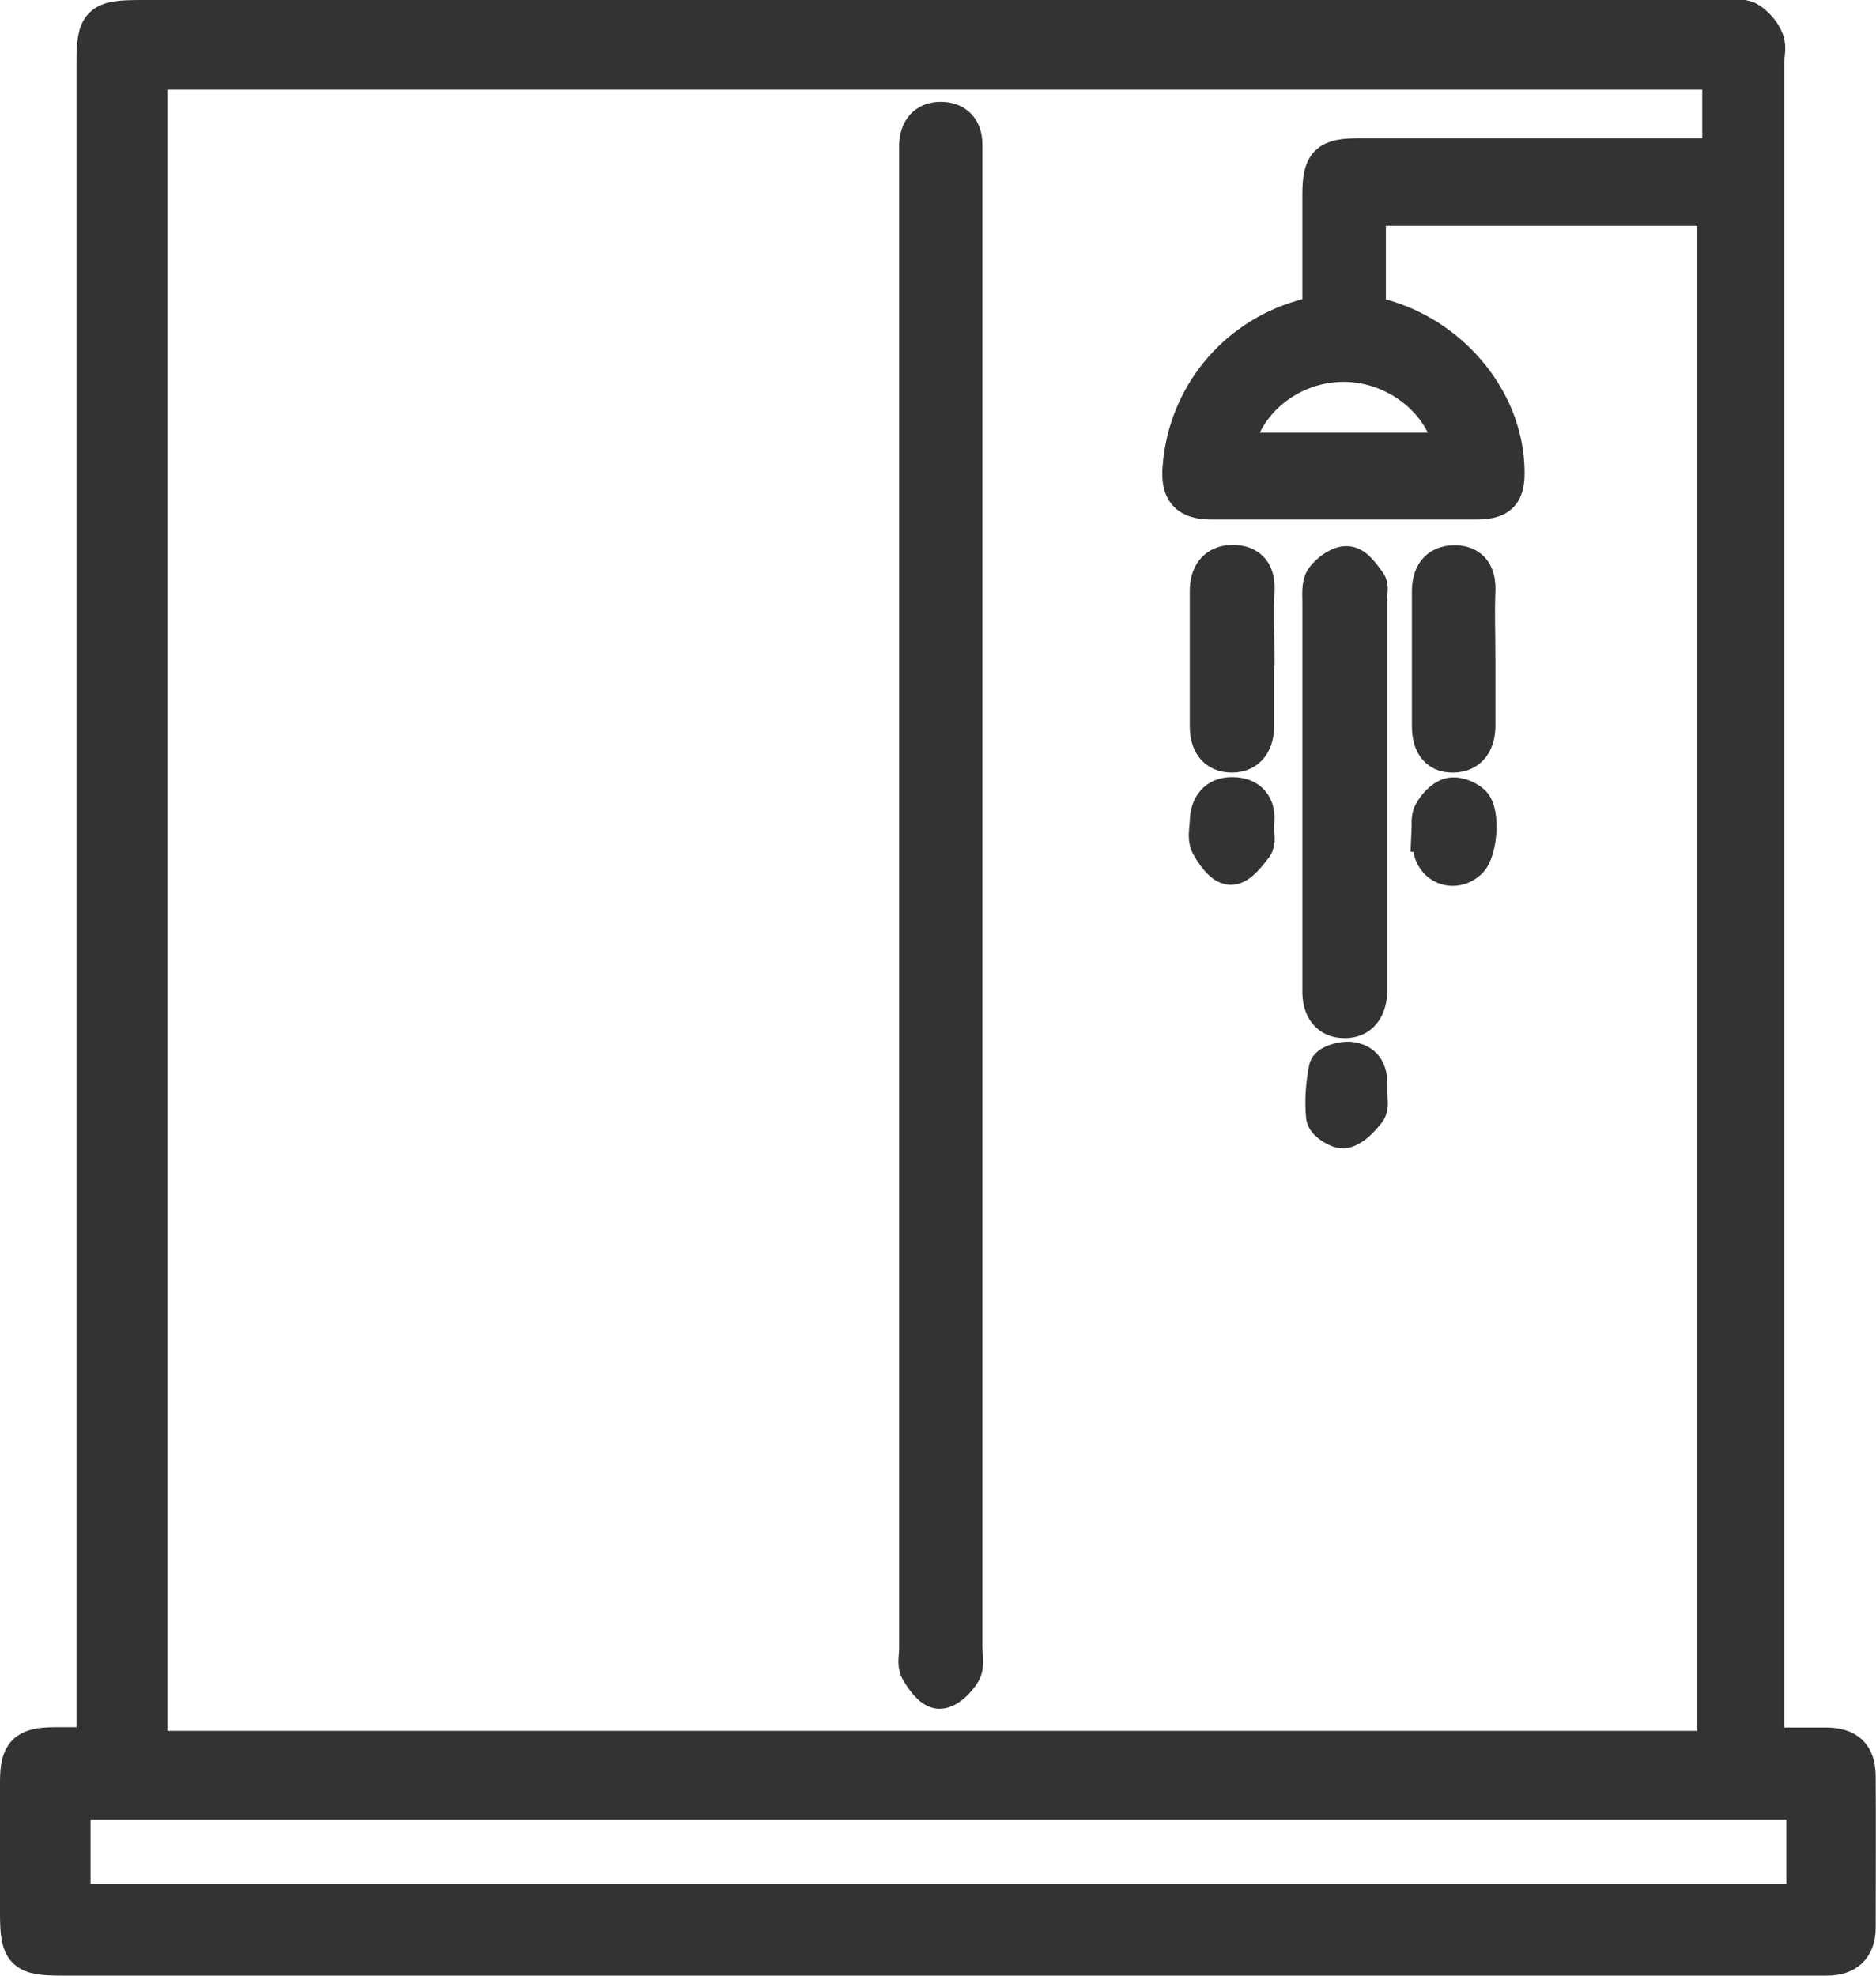
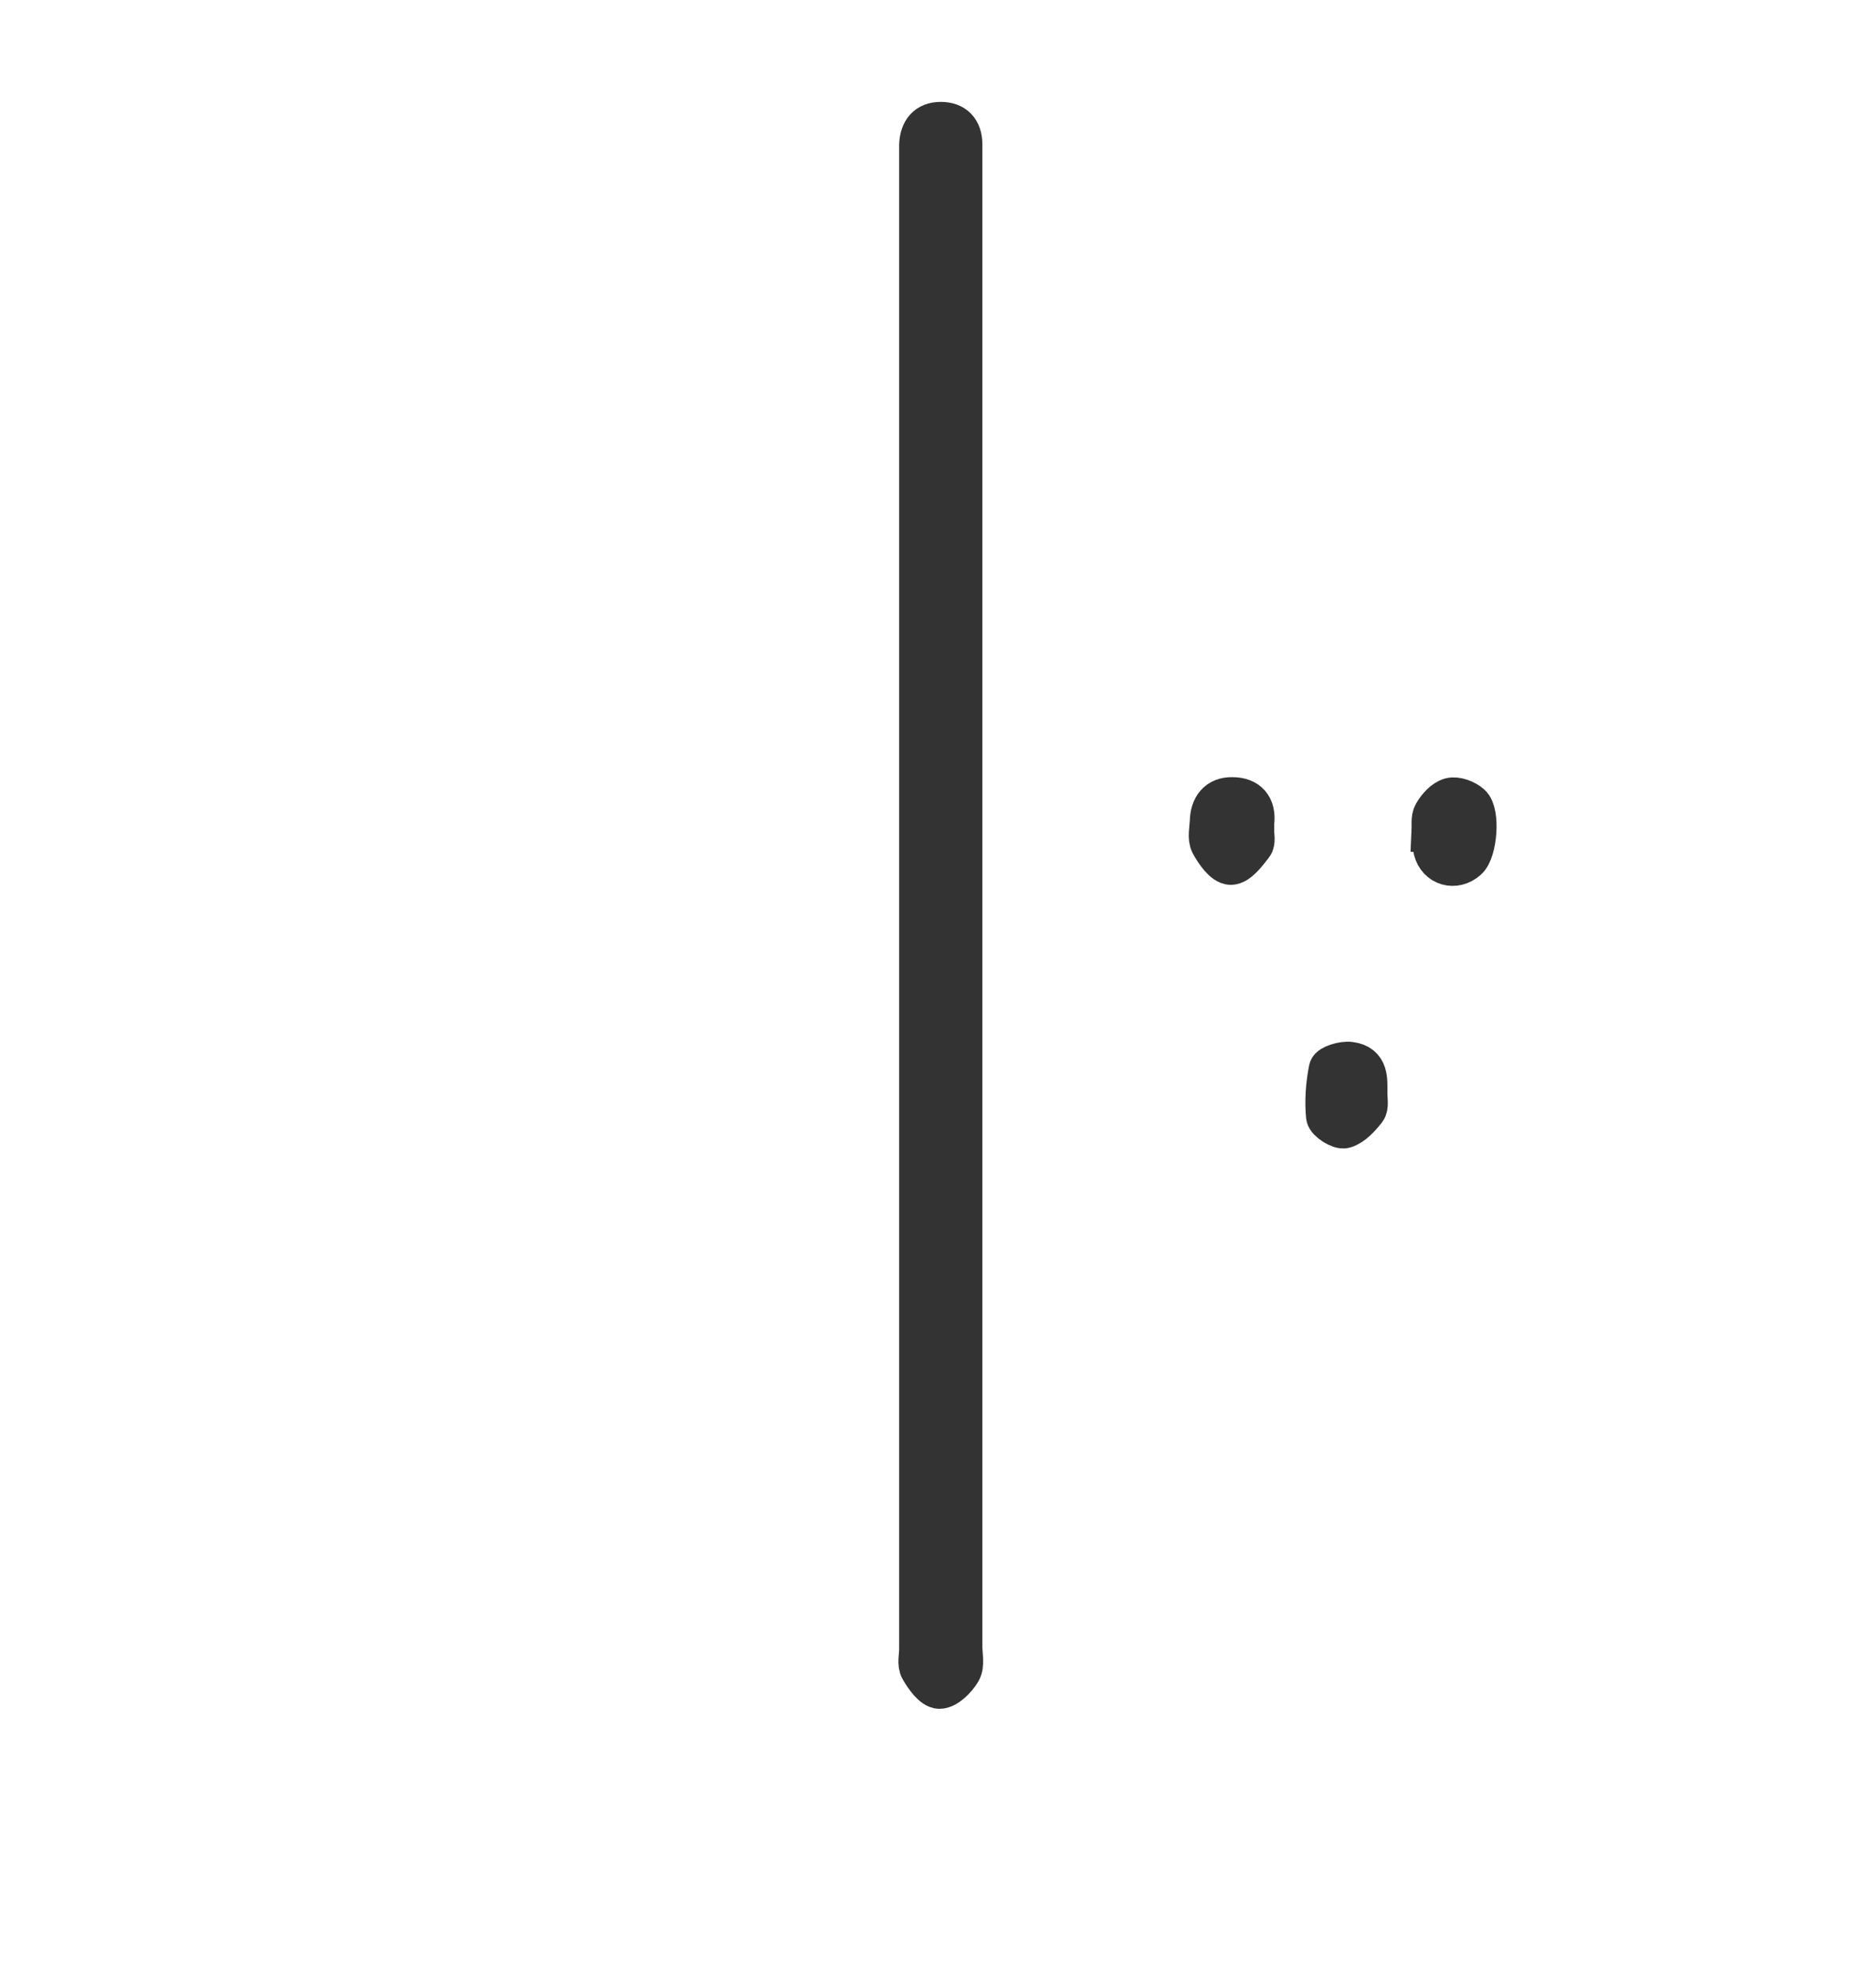
<svg xmlns="http://www.w3.org/2000/svg" id="Ebene_2" viewBox="0 0 61.32 64.57">
  <defs>
    <style>
      .cls-1 {
        fill: #333;
        stroke: #333;
        stroke-miterlimit: 10;
        stroke-width: 1.32px;
      }
    </style>
  </defs>
  <g id="Ebene_1-2" data-name="Ebene_1">
    <g id="_x30_RQpvn">
      <g>
-         <path class="cls-1" d="M57.68,57.12c.72,0,1.37,0,2.01,0,.67.01.95.27.96.94.01,1.65,0,3.29,0,4.94,0,.61-.32.91-.93.91-.16,0-.32,0-.47,0-19.07,0-38.14,0-57.21,0-1.25,0-1.38-.13-1.38-1.41,0-1.42,0-2.84,0-4.26,0-.92.21-1.12,1.11-1.13.43,0,.85,0,1.39,0v-.89c0-18.04,0-36.07,0-54.11,0-1.34.12-1.45,1.48-1.45,17.24,0,34.49,0,51.73,0,.25,0,.54-.06.73.04.23.13.45.38.55.63.09.21.01.49.01.74,0,18.04,0,36.07,0,54.11,0,.29,0,.57,0,.93ZM56.3,2.27H4.81v54.96h51.33V6.72h-11.5v3.56c.23.07.46.13.69.2,2.18.69,3.77,2.68,3.84,4.82.03.81-.16,1.02-.96,1.02-2.86,0-5.73,0-8.59,0-.77,0-1.02-.28-.96-1.03.17-2.28,1.72-4.19,3.92-4.83.21-.06.42-.12.65-.19,0-1.33,0-2.61,0-3.9,0-1,.19-1.19,1.18-1.19,3.72,0,7.44,0,11.16,0h.73v-2.93ZM2.3,62.23h56.75v-3.42H2.3v3.42ZM47.56,14.8c-.23-1.66-1.84-2.97-3.62-2.98-1.8-.01-3.4,1.28-3.65,2.98h7.27Z" />
        <path class="cls-1" d="M30.05,24.68v-.81c0-6.18,0-12.35,0-18.53,0-.2,0-.41,0-.61.02-.45.24-.74.7-.74.45,0,.7.26.7.73,0,.16,0,.32,0,.47,0,16.21,0,32.42,0,48.63,0,.27.08.59-.04.8-.15.26-.47.57-.7.57-.22,0-.48-.37-.63-.63-.1-.17-.03-.44-.03-.67,0-5.93,0-11.86,0-17.79v-11.42Z" />
-         <path class="cls-1" d="M43.23,25.83c0-2.05,0-4.1,0-6.16,0-.24-.03-.55.09-.72.16-.22.49-.46.72-.44.23.02.45.35.62.58.08.1.02.31.02.46,0,4.17,0,8.34,0,12.51,0,.14,0,.27,0,.41-.03.47-.26.81-.74.8-.48,0-.7-.35-.71-.82,0-.29,0-.59,0-.88,0-1.92,0-3.83,0-5.75Z" />
-         <path class="cls-1" d="M40.99,21.48c0,.74,0,1.49,0,2.23,0,.48-.2.88-.72.88-.53,0-.72-.37-.72-.87,0-1.47,0-2.93,0-4.4,0-.5.22-.85.74-.85.53,0,.74.3.71.84-.04.72,0,1.44,0,2.16h0Z" />
-         <path class="cls-1" d="M48.22,21.49c0,.74,0,1.48,0,2.22,0,.5-.21.87-.71.88-.54.02-.7-.38-.7-.87,0-1.46,0-2.92,0-4.38,0-.5.19-.85.72-.86.55,0,.71.34.69.85-.03.72,0,1.44,0,2.16Z" />
        <path class="cls-1" d="M40.99,27.2c0,.08.05.32-.04.43-.2.26-.48.63-.72.63-.23,0-.51-.4-.66-.68-.1-.19-.03-.49-.02-.73.01-.48.25-.8.73-.79.51,0,.78.3.71.84,0,.07,0,.14,0,.3Z" />
        <path class="cls-1" d="M44.69,35.75c0,.18.05.41-.04.53-.19.24-.43.51-.7.59-.16.05-.58-.22-.6-.38-.05-.51-.01-1.05.09-1.55.03-.13.46-.26.69-.23.62.08.56.59.56,1.05Z" />
        <path class="cls-1" d="M46.8,27.18c.01-.2-.03-.44.06-.59.12-.21.33-.45.55-.51.19-.05.49.06.66.21.31.27.21,1.53-.11,1.81-.4.36-.97.2-1.1-.32-.05-.19-.03-.4-.05-.6Z" />
      </g>
    </g>
  </g>
</svg>